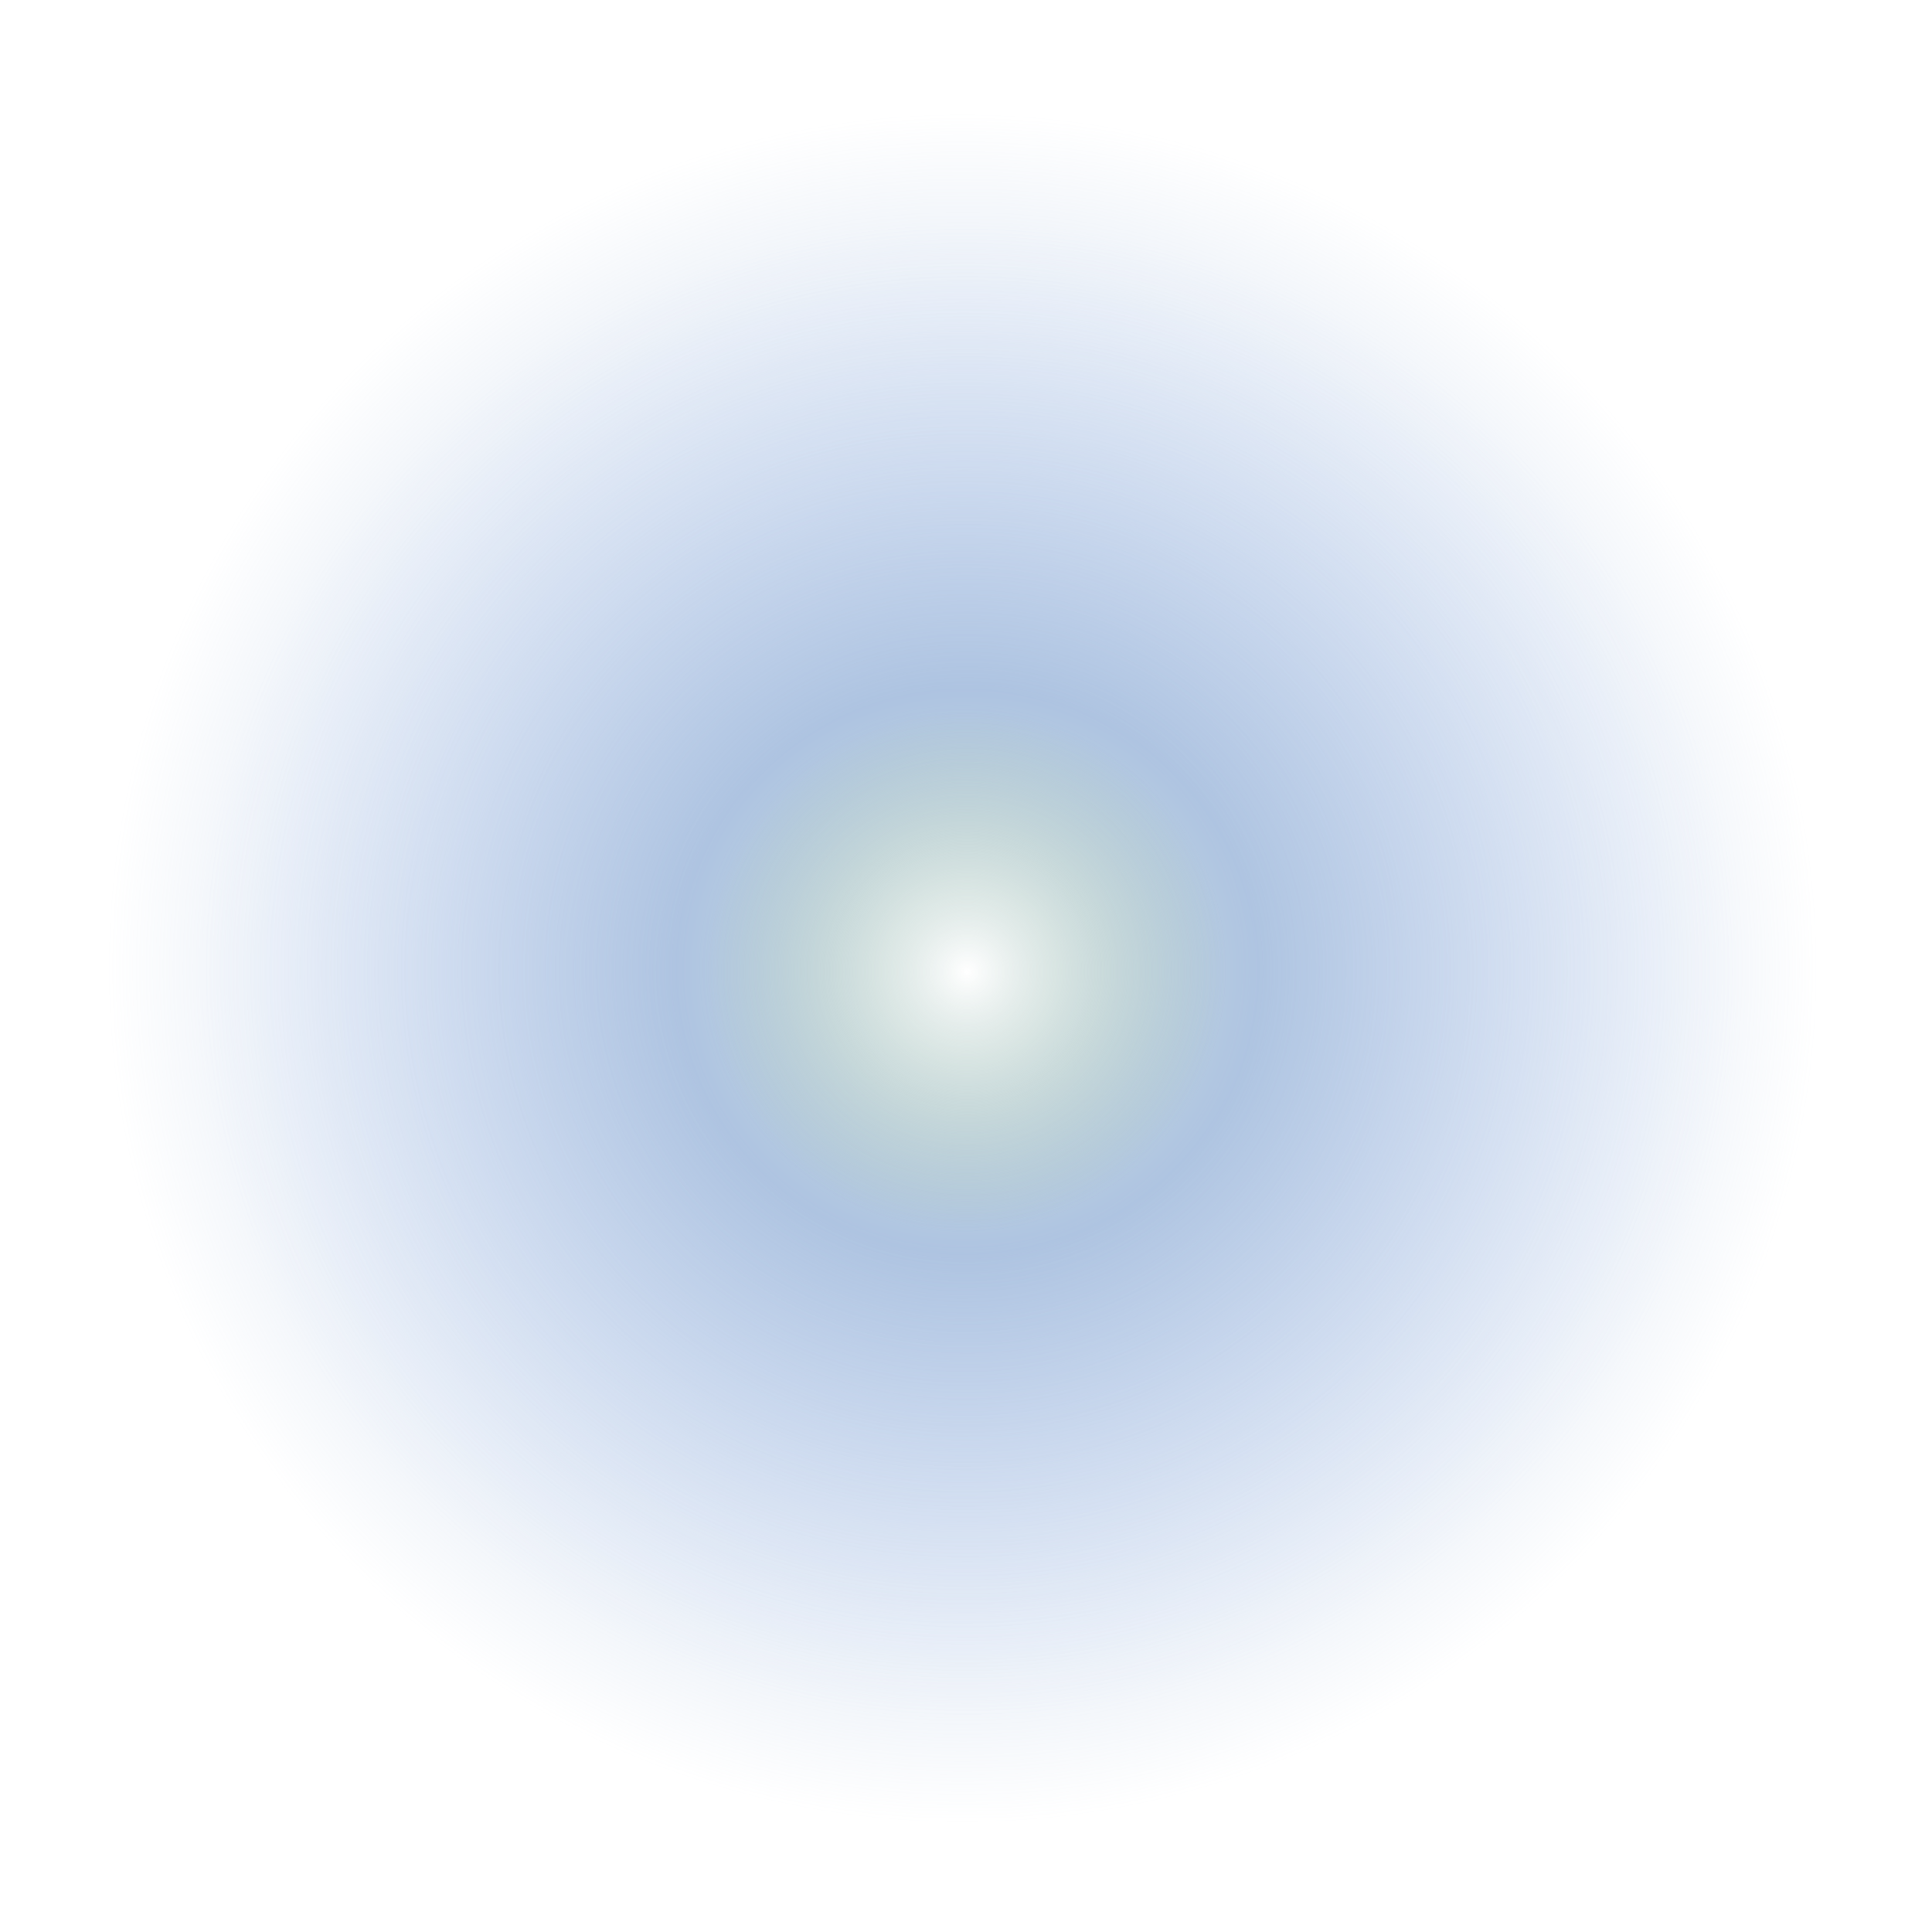
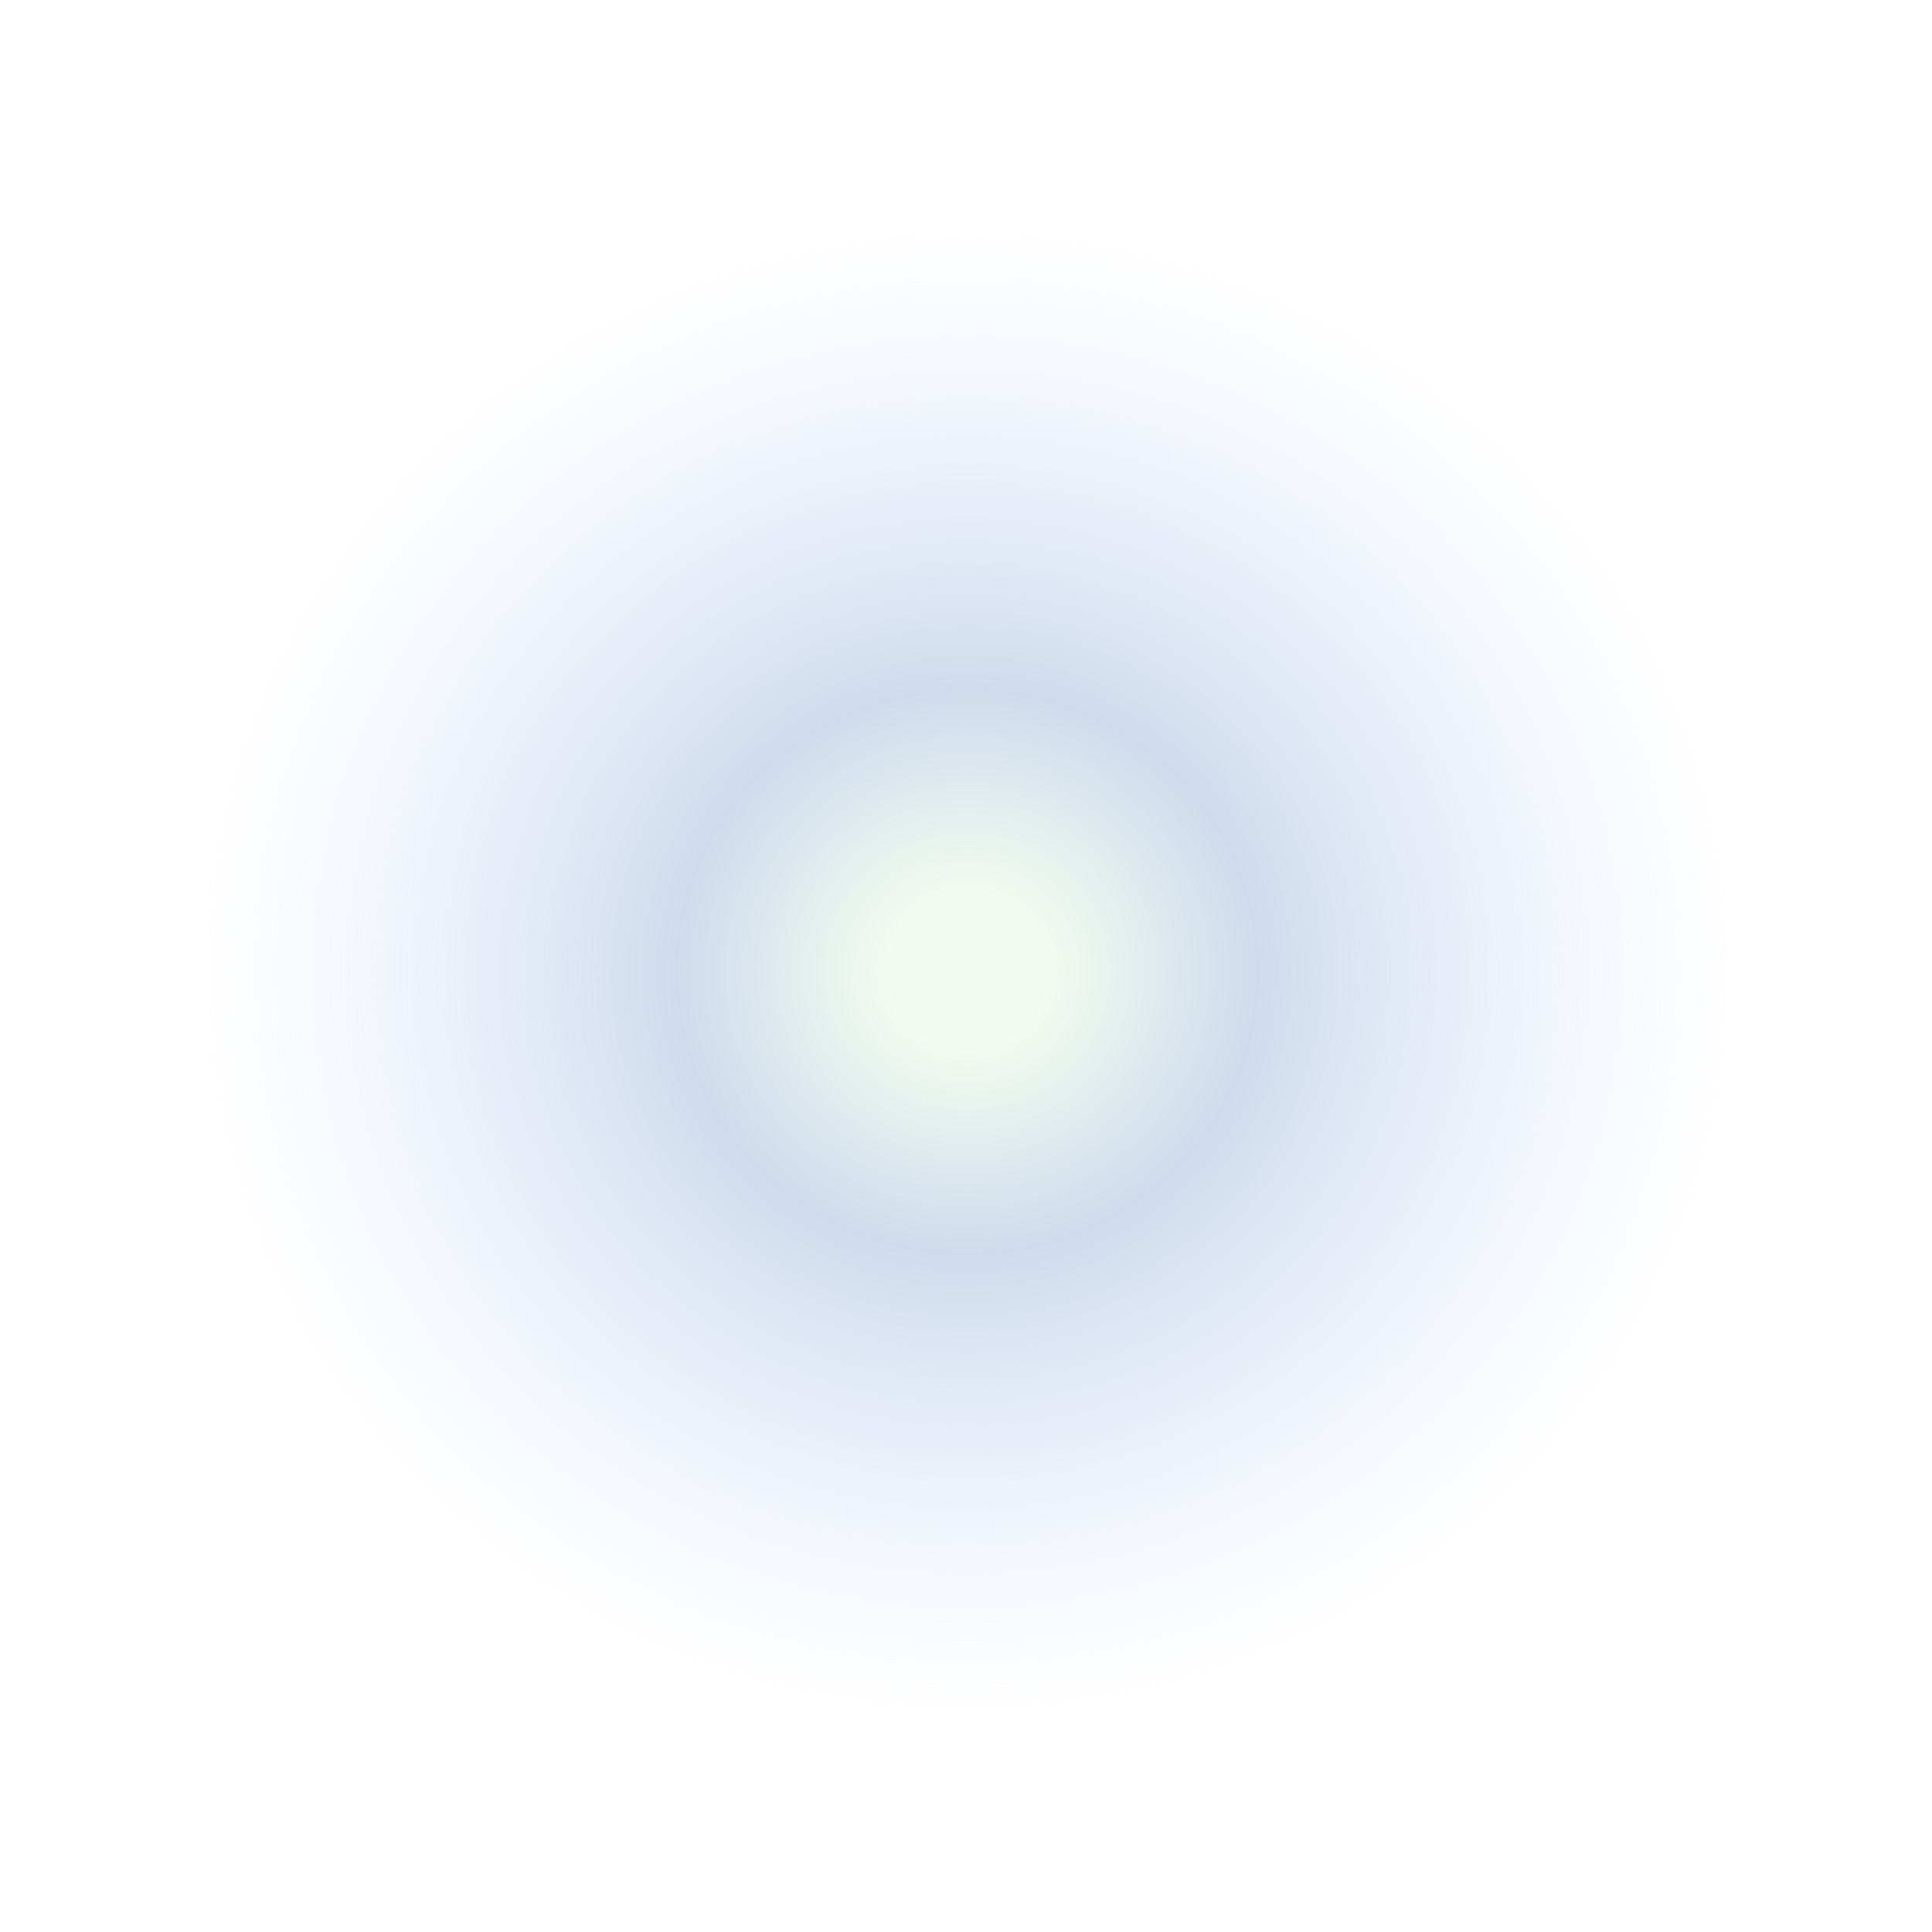
<svg xmlns="http://www.w3.org/2000/svg" width="129" height="129" viewBox="0 0 129 129" fill="none">
-   <ellipse cx="64.275" cy="64.656" rx="64.001" ry="64" fill="url(#paint0_radial_305_5601)" />
  <g filter="url(#filter0_f_305_5601)">
    <ellipse cx="64.584" cy="64.881" rx="51.748" ry="50.586" fill="url(#paint1_radial_305_5601)" fill-opacity="0.5" />
  </g>
  <g filter="url(#filter1_f_305_5601)">
-     <ellipse cx="64.584" cy="64.881" rx="19.172" ry="19.171" fill="url(#paint2_radial_305_5601)" />
-   </g>
+     </g>
  <defs>
    <filter id="filter0_f_305_5601" x="2.835" y="4.296" width="123.497" height="121.171" filterUnits="userSpaceOnUse" color-interpolation-filters="sRGB">
      <feFlood flood-opacity="0" result="BackgroundImageFix" />
      <feBlend mode="normal" in="SourceGraphic" in2="BackgroundImageFix" result="shape" />
      <feGaussianBlur stdDeviation="5" result="effect1_foregroundBlur_305_5601" />
    </filter>
    <filter id="filter1_f_305_5601" x="41.412" y="41.71" width="46.343" height="46.343" filterUnits="userSpaceOnUse" color-interpolation-filters="sRGB">
      <feFlood flood-opacity="0" result="BackgroundImageFix" />
      <feBlend mode="normal" in="SourceGraphic" in2="BackgroundImageFix" result="shape" />
      <feGaussianBlur stdDeviation="2" result="effect1_foregroundBlur_305_5601" />
    </filter>
    <radialGradient id="paint0_radial_305_5601" cx="0" cy="0" r="1" gradientUnits="userSpaceOnUse" gradientTransform="translate(64.275 64.656) rotate(85.577) scale(56.954 56.955)">
      <stop stop-color="#9EB8DB" />
      <stop offset="1" stop-color="#9EB8DB" stop-opacity="0" />
    </radialGradient>
    <radialGradient id="paint1_radial_305_5601" cx="0" cy="0" r="1" gradientUnits="userSpaceOnUse" gradientTransform="translate(64.584 64.881) rotate(90) scale(50.586 51.748)">
      <stop offset="0.104" stop-color="#E6F8E0" />
      <stop offset="0.375" stop-color="#9EB8DB" />
      <stop offset="0.99" stop-color="#CBDAFF" stop-opacity="0" />
    </radialGradient>
    <radialGradient id="paint2_radial_305_5601" cx="0" cy="0" r="1" gradientUnits="userSpaceOnUse" gradientTransform="translate(64.584 64.881) rotate(90) scale(17.342 17.342)">
      <stop stop-color="white" />
      <stop offset="1" stop-color="#A9C1B1" stop-opacity="0" />
    </radialGradient>
  </defs>
</svg>